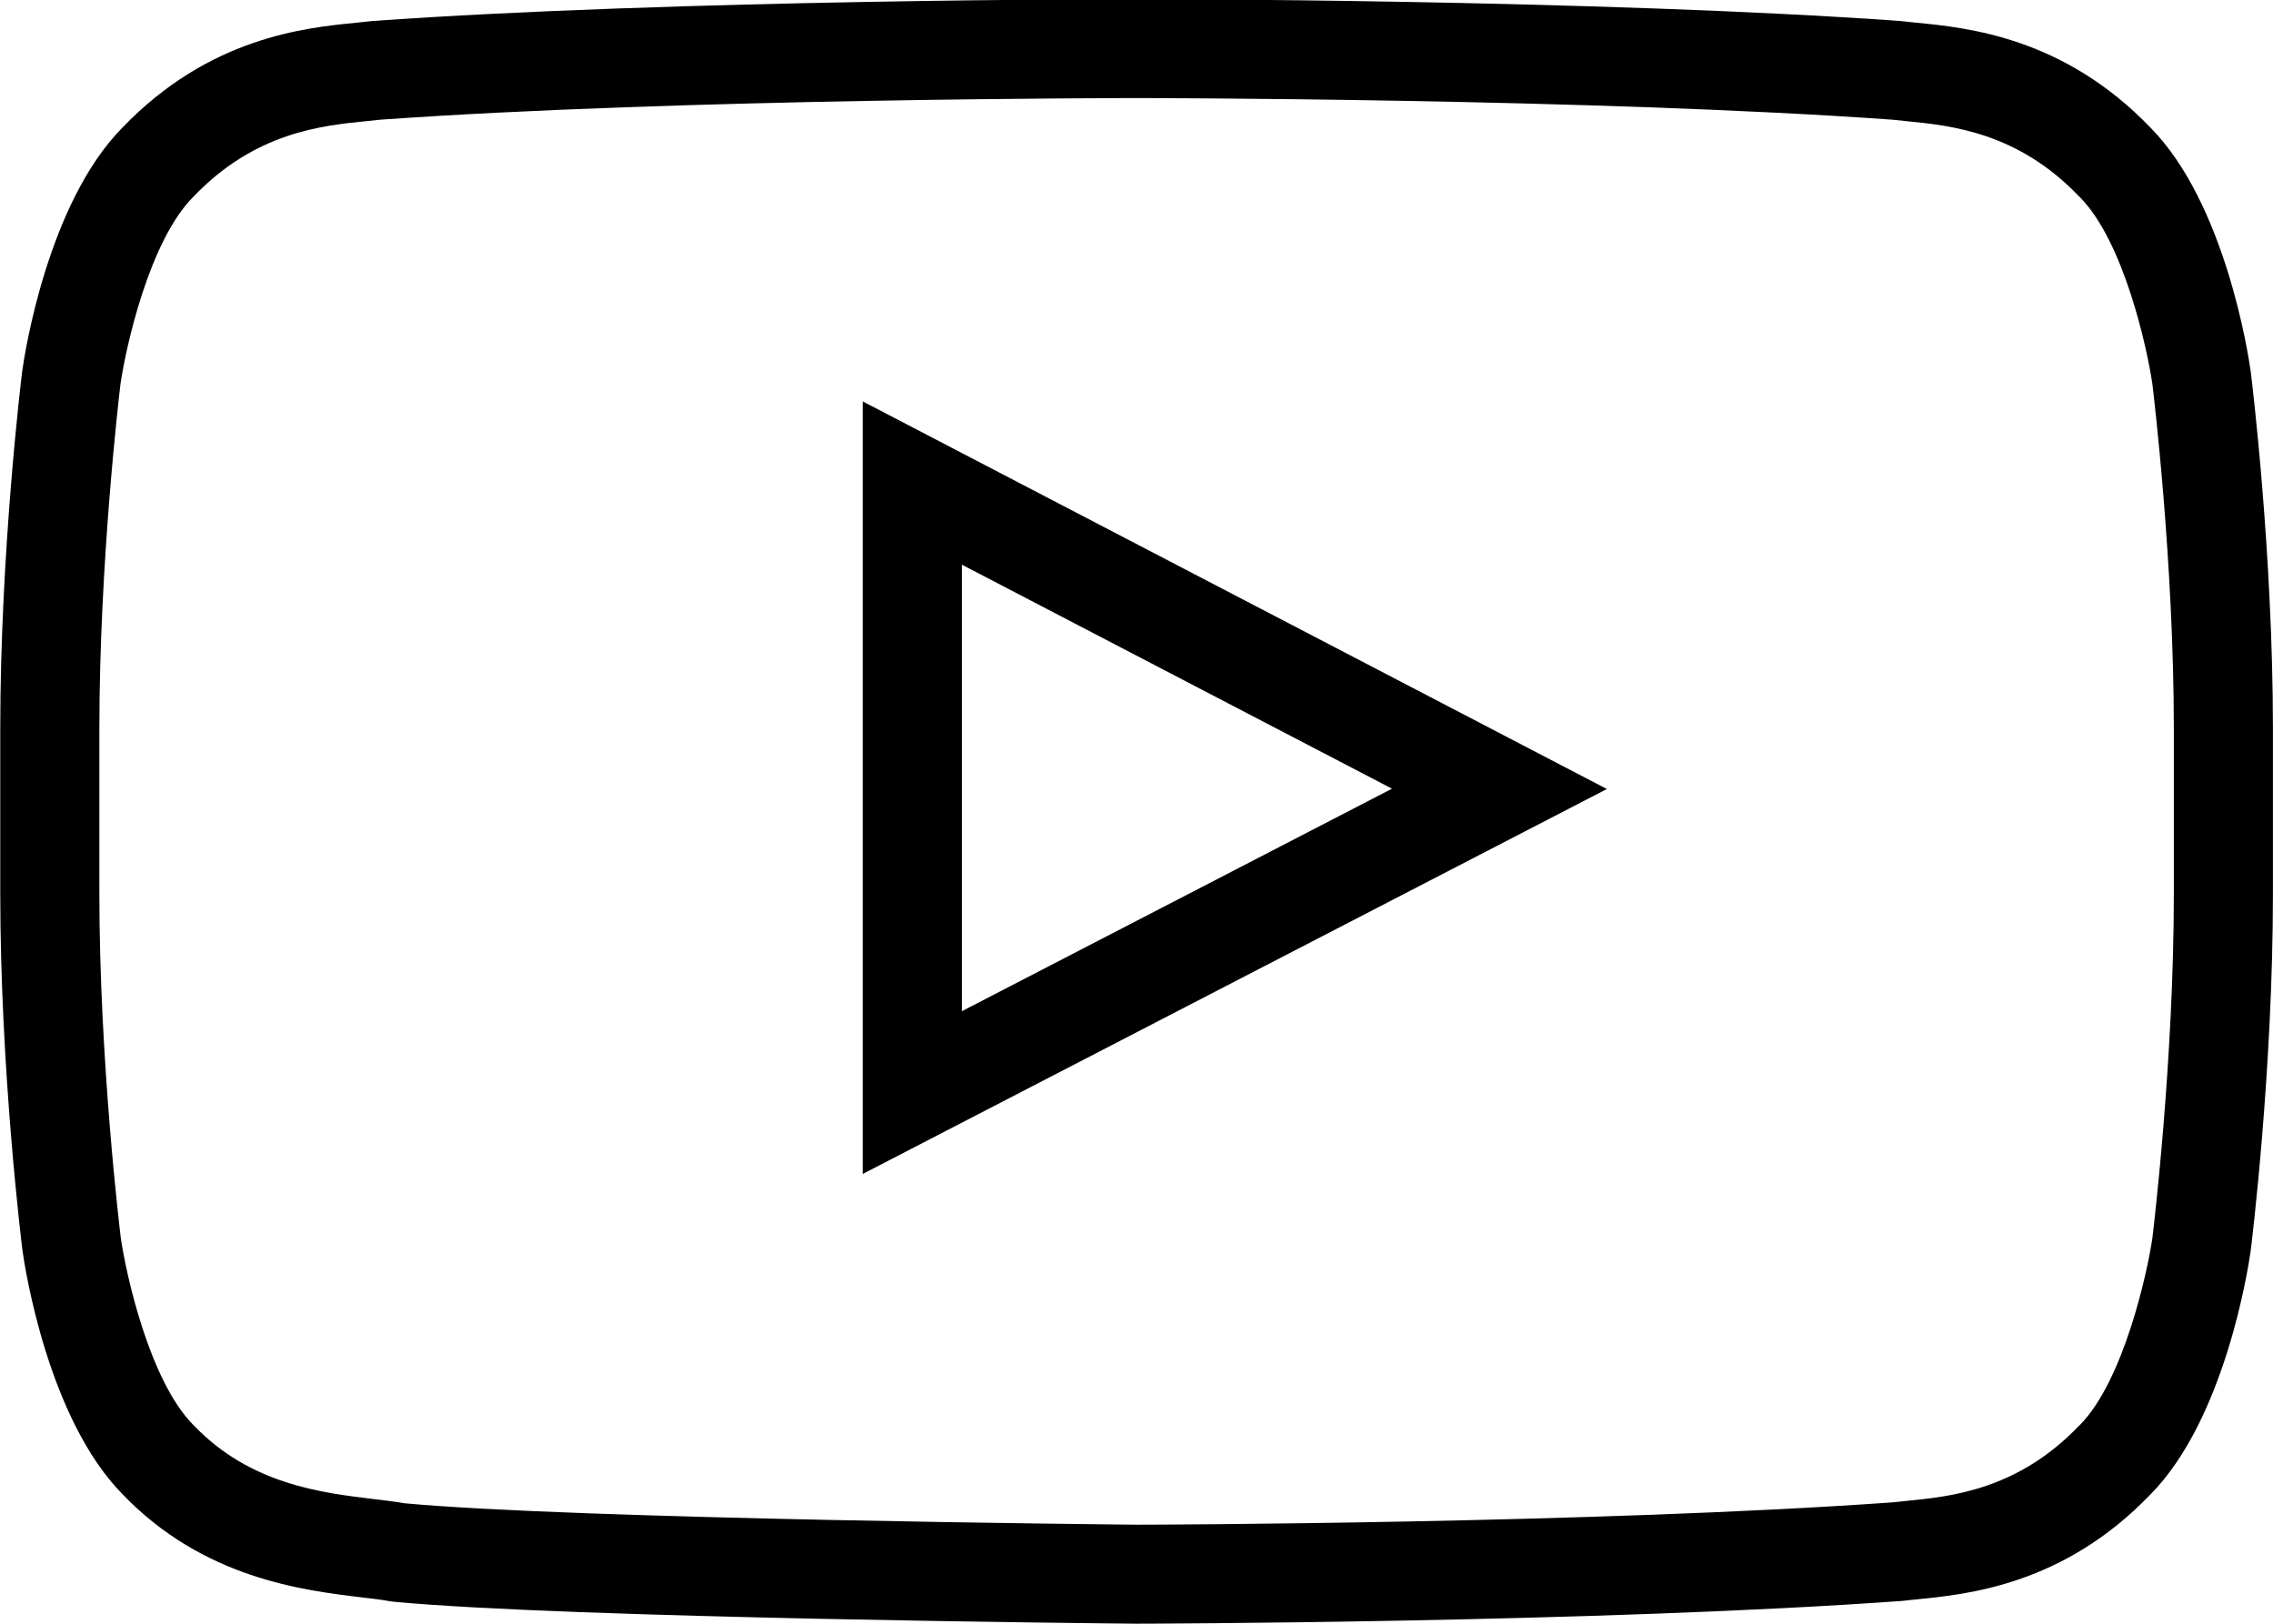
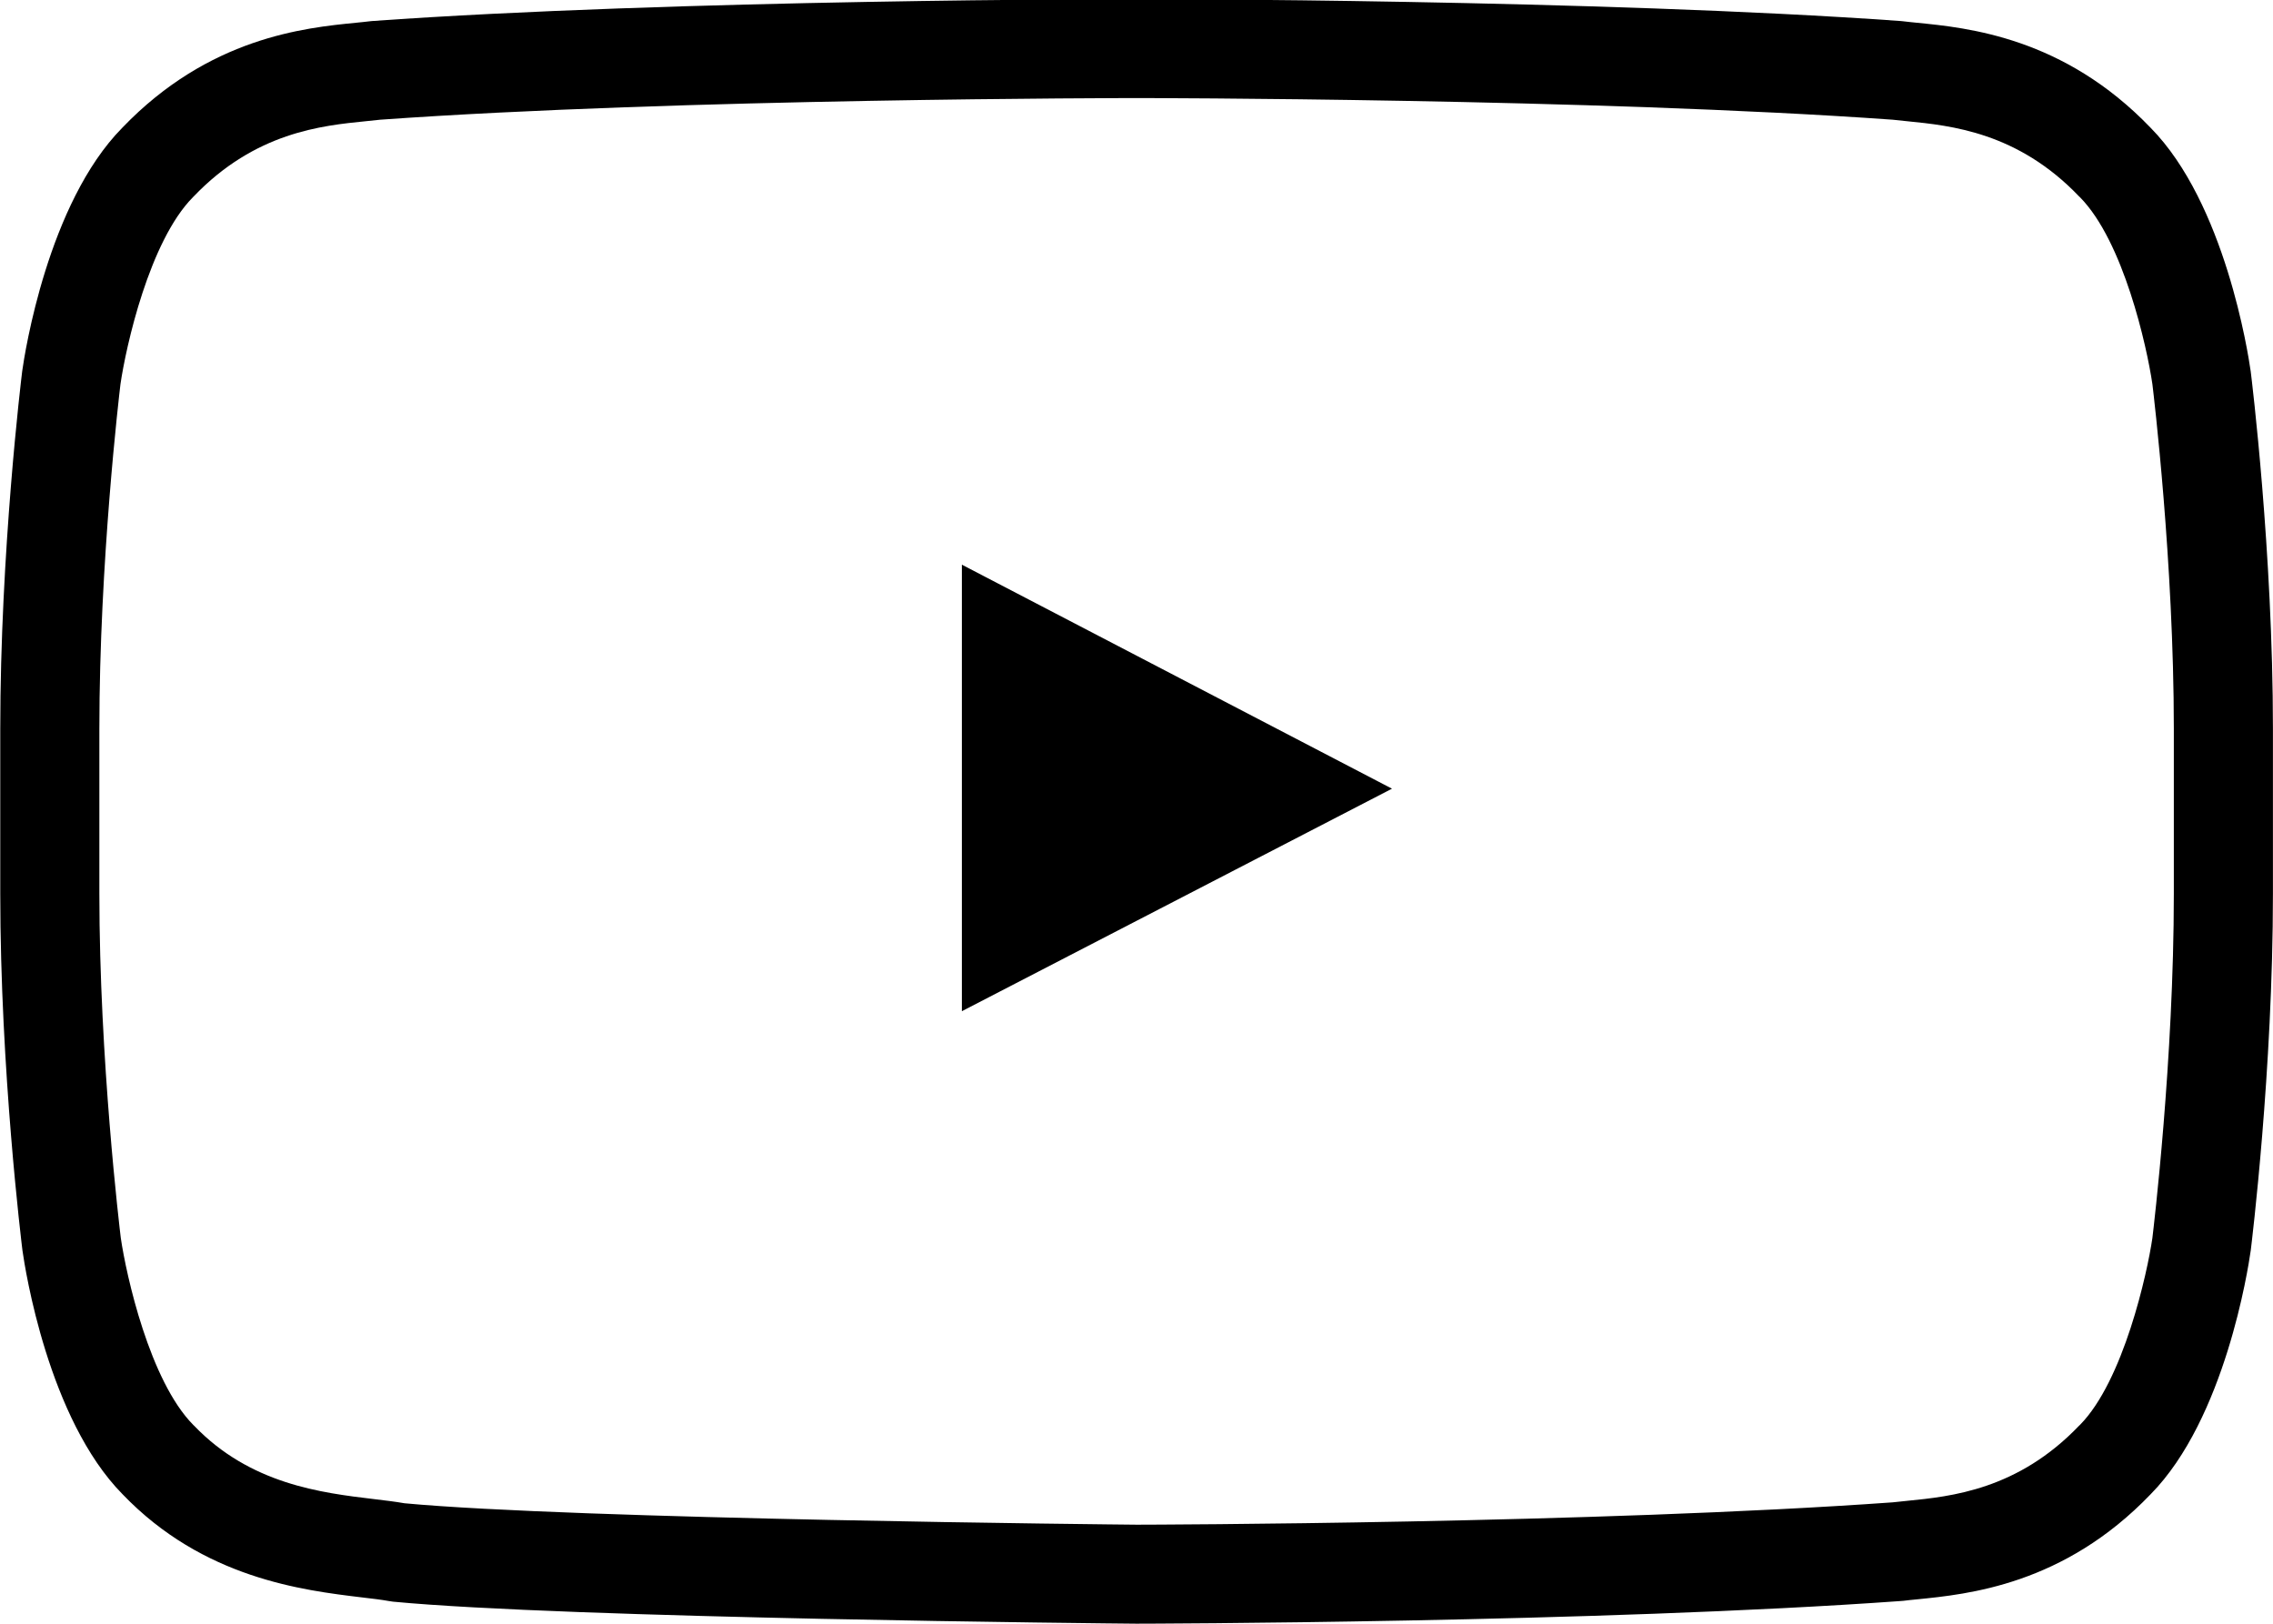
<svg xmlns="http://www.w3.org/2000/svg" preserveAspectRatio="xMidYMid" width="35" height="25" viewBox="0 0 35 25">
  <defs>
    <style>
      .cls-1 {
        fill: #000;
        fill-rule: evenodd;
      }
    </style>
  </defs>
-   <path d="M17.499,24.999 L17.495,24.999 C17.138,24.996 8.727,24.916 6.051,24.660 L5.984,24.650 C5.881,24.631 5.740,24.614 5.577,24.595 C4.662,24.485 3.131,24.302 1.887,23.006 C0.741,21.844 0.385,19.528 0.348,19.267 L0.346,19.255 C0.332,19.142 0.004,16.475 0.004,13.758 L0.004,11.222 C0.004,8.500 0.327,5.834 0.341,5.722 L0.343,5.707 C0.379,5.447 0.736,3.130 1.882,1.968 C3.219,0.574 4.692,0.428 5.484,0.350 C5.559,0.342 5.628,0.336 5.689,0.328 L5.727,0.324 C10.384,-0.010 17.420,-0.014 17.491,-0.014 L17.507,-0.014 C17.577,-0.014 24.614,-0.010 29.271,0.324 L29.309,0.328 C29.370,0.336 29.439,0.342 29.513,0.350 C30.305,0.428 31.778,0.574 33.116,1.968 C34.262,3.130 34.618,5.447 34.655,5.707 L34.657,5.720 C34.671,5.832 34.999,8.499 34.999,11.222 L34.999,13.758 C34.999,16.475 34.671,19.142 34.657,19.255 L34.655,19.267 C34.618,19.528 34.261,21.845 33.116,23.006 C31.778,24.401 30.305,24.546 29.513,24.625 C29.438,24.632 29.370,24.639 29.309,24.647 L29.271,24.650 C24.614,24.985 17.573,24.999 17.503,24.999 L17.499,24.999 ZM6.228,23.145 C8.853,23.391 17.277,23.473 17.505,23.475 C17.710,23.475 24.586,23.457 29.143,23.131 C29.209,23.124 29.283,23.116 29.363,23.108 C30.042,23.041 31.069,22.939 32.016,21.949 L32.026,21.940 C32.698,21.261 33.065,19.599 33.143,19.060 C33.160,18.917 33.473,16.317 33.473,13.758 L33.473,11.222 C33.473,8.658 33.161,6.066 33.143,5.915 C33.059,5.339 32.698,3.714 32.026,3.035 L32.016,3.026 C31.069,2.035 30.042,1.934 29.363,1.866 C29.283,1.858 29.209,1.851 29.143,1.843 C24.541,1.514 17.577,1.510 17.507,1.510 L17.491,1.510 C17.421,1.510 10.457,1.514 5.855,1.843 C5.788,1.851 5.715,1.858 5.635,1.866 C4.956,1.934 3.929,2.035 2.981,3.026 L2.972,3.035 C2.300,3.713 1.939,5.336 1.855,5.914 C1.836,6.071 1.530,8.664 1.530,11.222 L1.530,13.758 C1.530,16.314 1.842,18.911 1.860,19.060 C1.944,19.637 2.305,21.261 2.977,21.940 L2.987,21.949 C3.852,22.853 4.954,22.985 5.759,23.081 C5.926,23.101 6.086,23.120 6.228,23.145 ZM13.284,18.075 L13.284,6.180 L24.743,12.148 L13.284,18.075 ZM14.811,8.694 L14.811,15.569 L21.434,12.143 L14.811,8.694 Z" class="cls-1" />
+   <path d="M17.499,24.999 L17.495,24.999 C17.138,24.996 8.727,24.916 6.051,24.660 L5.984,24.650 C5.881,24.631 5.740,24.614 5.577,24.595 C4.662,24.485 3.131,24.302 1.887,23.006 C0.741,21.844 0.385,19.528 0.348,19.267 L0.346,19.255 C0.332,19.142 0.004,16.475 0.004,13.758 L0.004,11.222 C0.004,8.500 0.327,5.834 0.341,5.722 L0.343,5.707 C0.379,5.447 0.736,3.130 1.882,1.968 C3.219,0.574 4.692,0.428 5.484,0.350 C5.559,0.342 5.628,0.336 5.689,0.328 L5.727,0.324 C10.384,-0.010 17.420,-0.014 17.491,-0.014 L17.507,-0.014 C17.577,-0.014 24.614,-0.010 29.271,0.324 L29.309,0.328 C29.370,0.336 29.439,0.342 29.513,0.350 C30.305,0.428 31.778,0.574 33.116,1.968 C34.262,3.130 34.618,5.447 34.655,5.707 L34.657,5.720 C34.671,5.832 34.999,8.499 34.999,11.222 L34.999,13.758 C34.999,16.475 34.671,19.142 34.657,19.255 L34.655,19.267 C34.618,19.528 34.261,21.845 33.116,23.006 C31.778,24.401 30.305,24.546 29.513,24.625 C29.438,24.632 29.370,24.639 29.309,24.647 L29.271,24.650 C24.614,24.985 17.573,24.999 17.503,24.999 L17.499,24.999 ZM6.228,23.145 C8.853,23.391 17.277,23.473 17.505,23.475 C17.710,23.475 24.586,23.457 29.143,23.131 C29.209,23.124 29.283,23.116 29.363,23.108 C30.042,23.041 31.069,22.939 32.016,21.949 L32.026,21.940 C32.698,21.261 33.065,19.599 33.143,19.060 C33.160,18.917 33.473,16.317 33.473,13.758 L33.473,11.222 C33.473,8.658 33.161,6.066 33.143,5.915 C33.059,5.339 32.698,3.714 32.026,3.035 L32.016,3.026 C31.069,2.035 30.042,1.934 29.363,1.866 C29.283,1.858 29.209,1.851 29.143,1.843 C24.541,1.514 17.577,1.510 17.507,1.510 L17.491,1.510 C17.421,1.510 10.457,1.514 5.855,1.843 C5.788,1.851 5.715,1.858 5.635,1.866 C4.956,1.934 3.929,2.035 2.981,3.026 L2.972,3.035 C2.300,3.713 1.939,5.336 1.855,5.914 C1.836,6.071 1.530,8.664 1.530,11.222 L1.530,13.758 C1.530,16.314 1.842,18.911 1.860,19.060 C1.944,19.637 2.305,21.261 2.977,21.940 L2.987,21.949 C3.852,22.853 4.954,22.985 5.759,23.081 C5.926,23.101 6.086,23.120 6.228,23.145 ZM13.284,18.075 L13.284,6.180 L13.284,18.075 ZM14.811,8.694 L14.811,15.569 L21.434,12.143 L14.811,8.694 Z" class="cls-1" />
</svg>